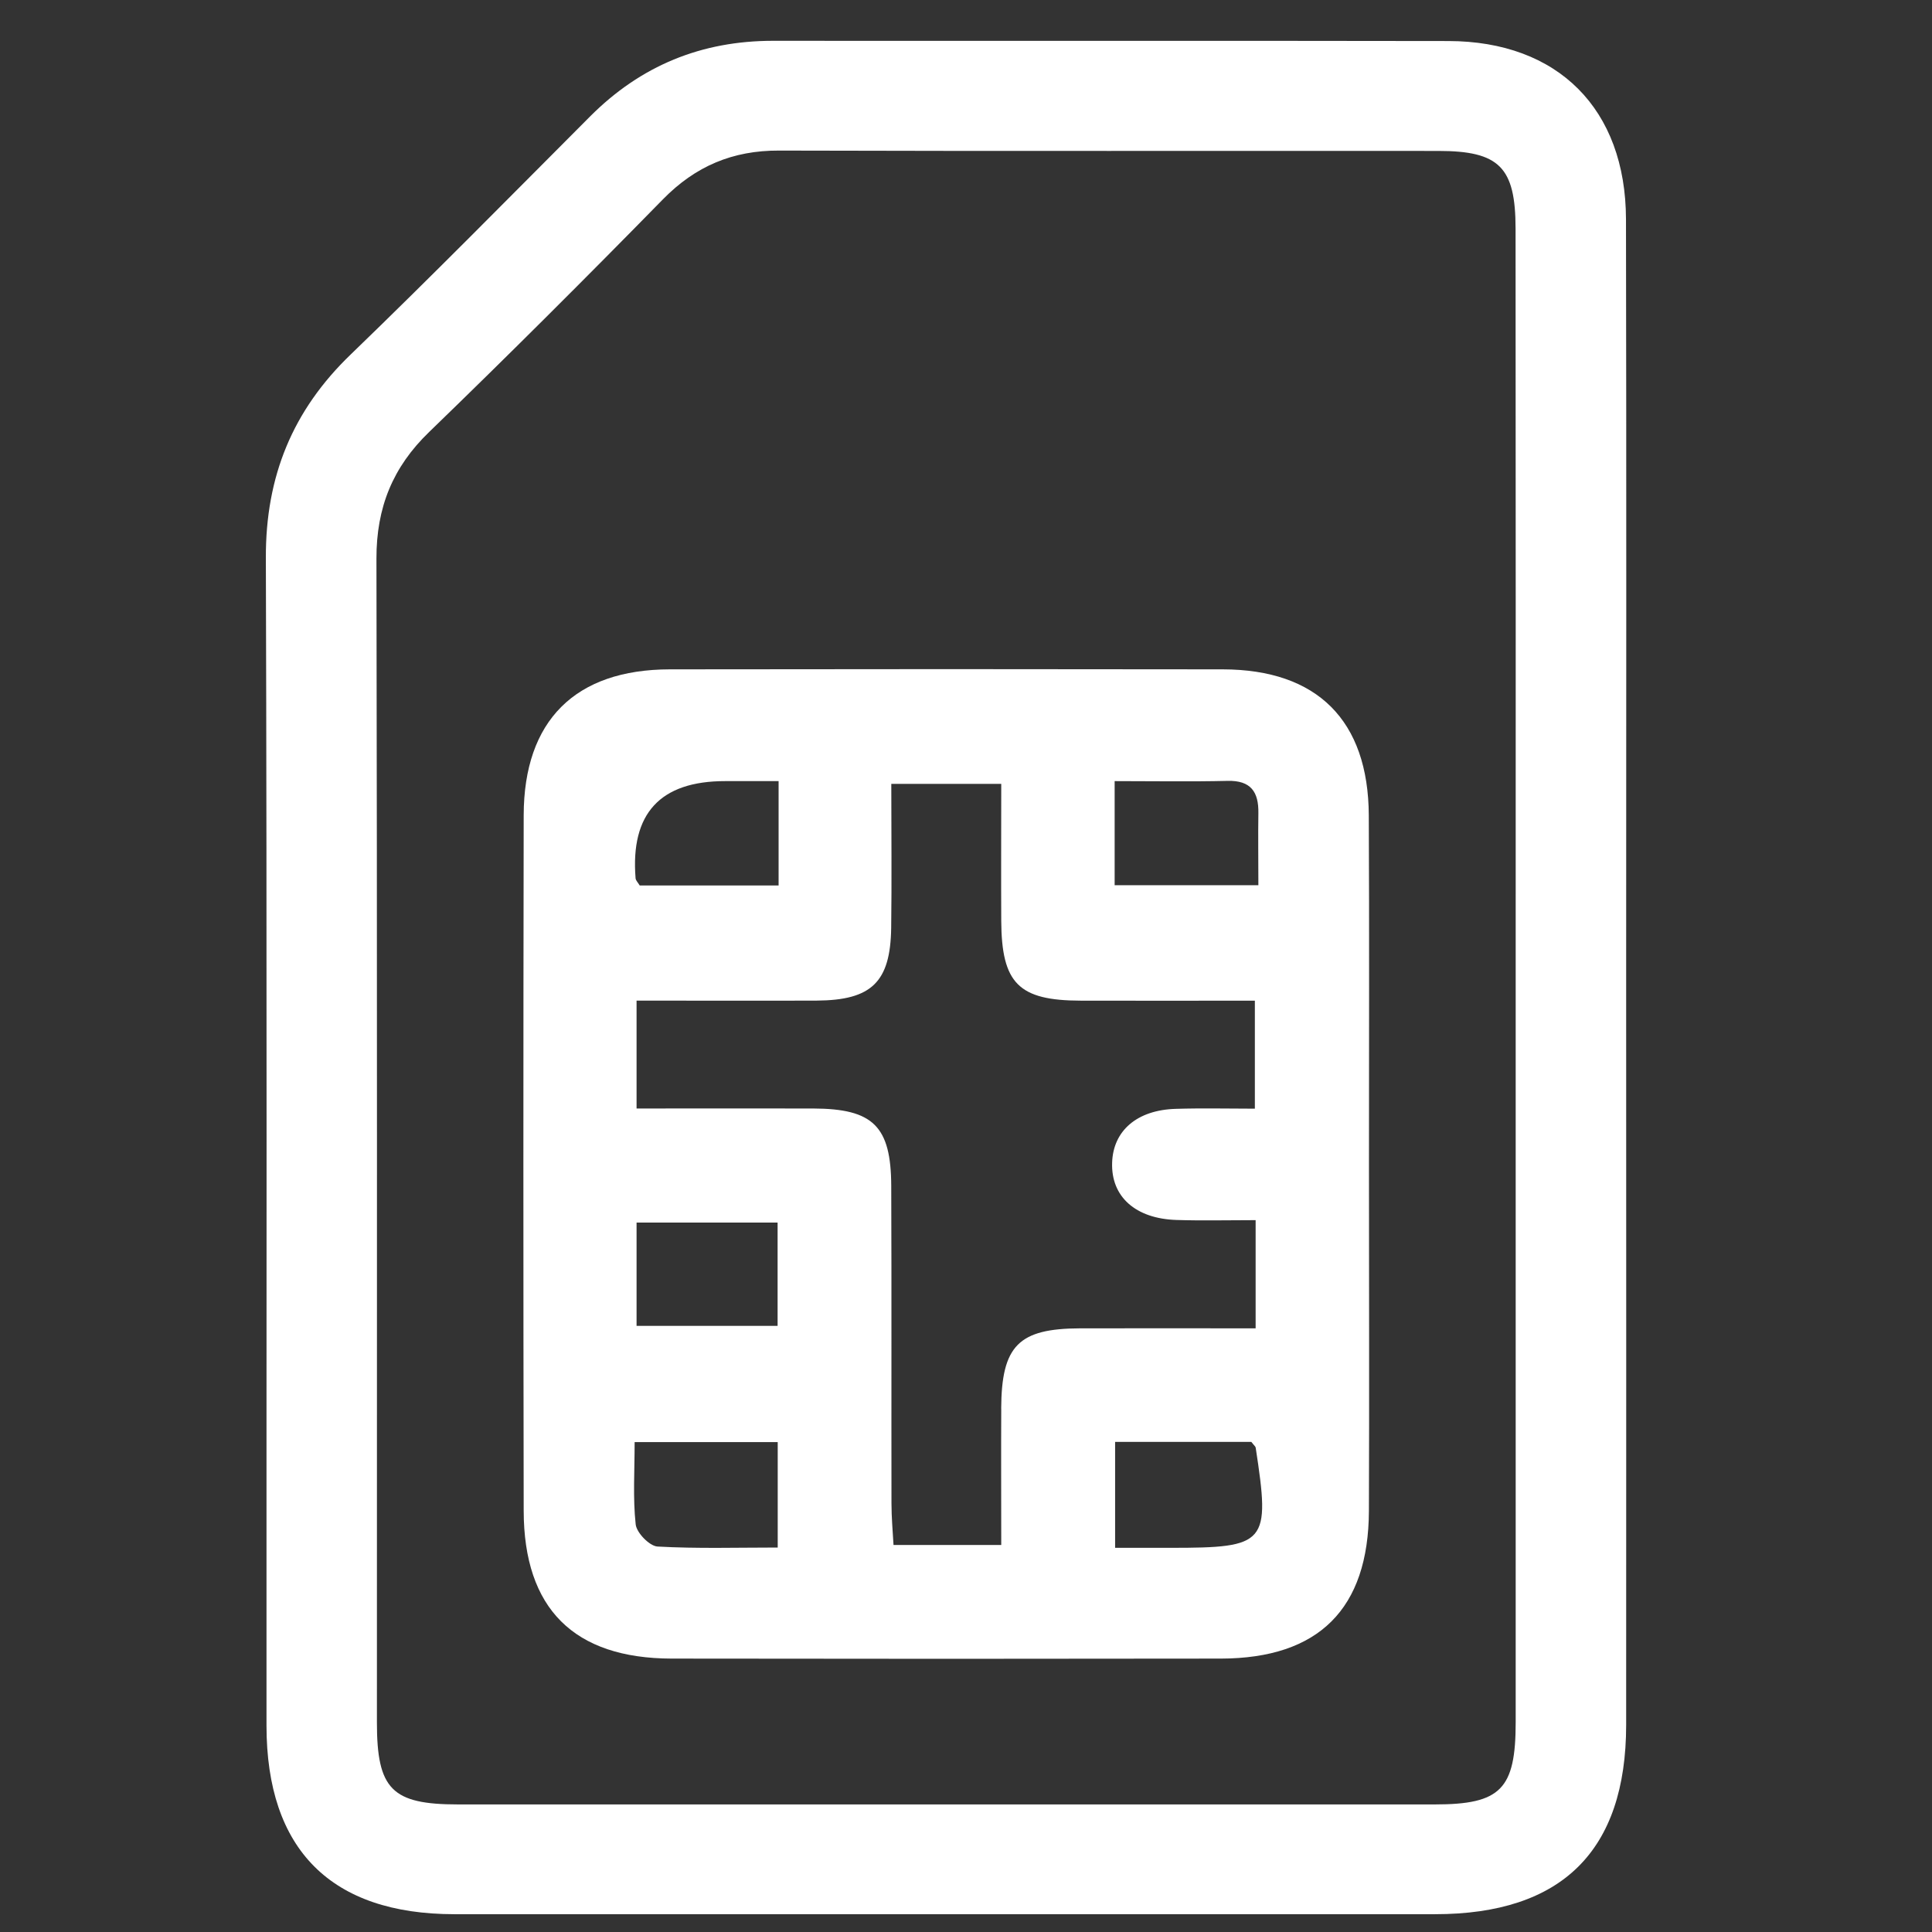
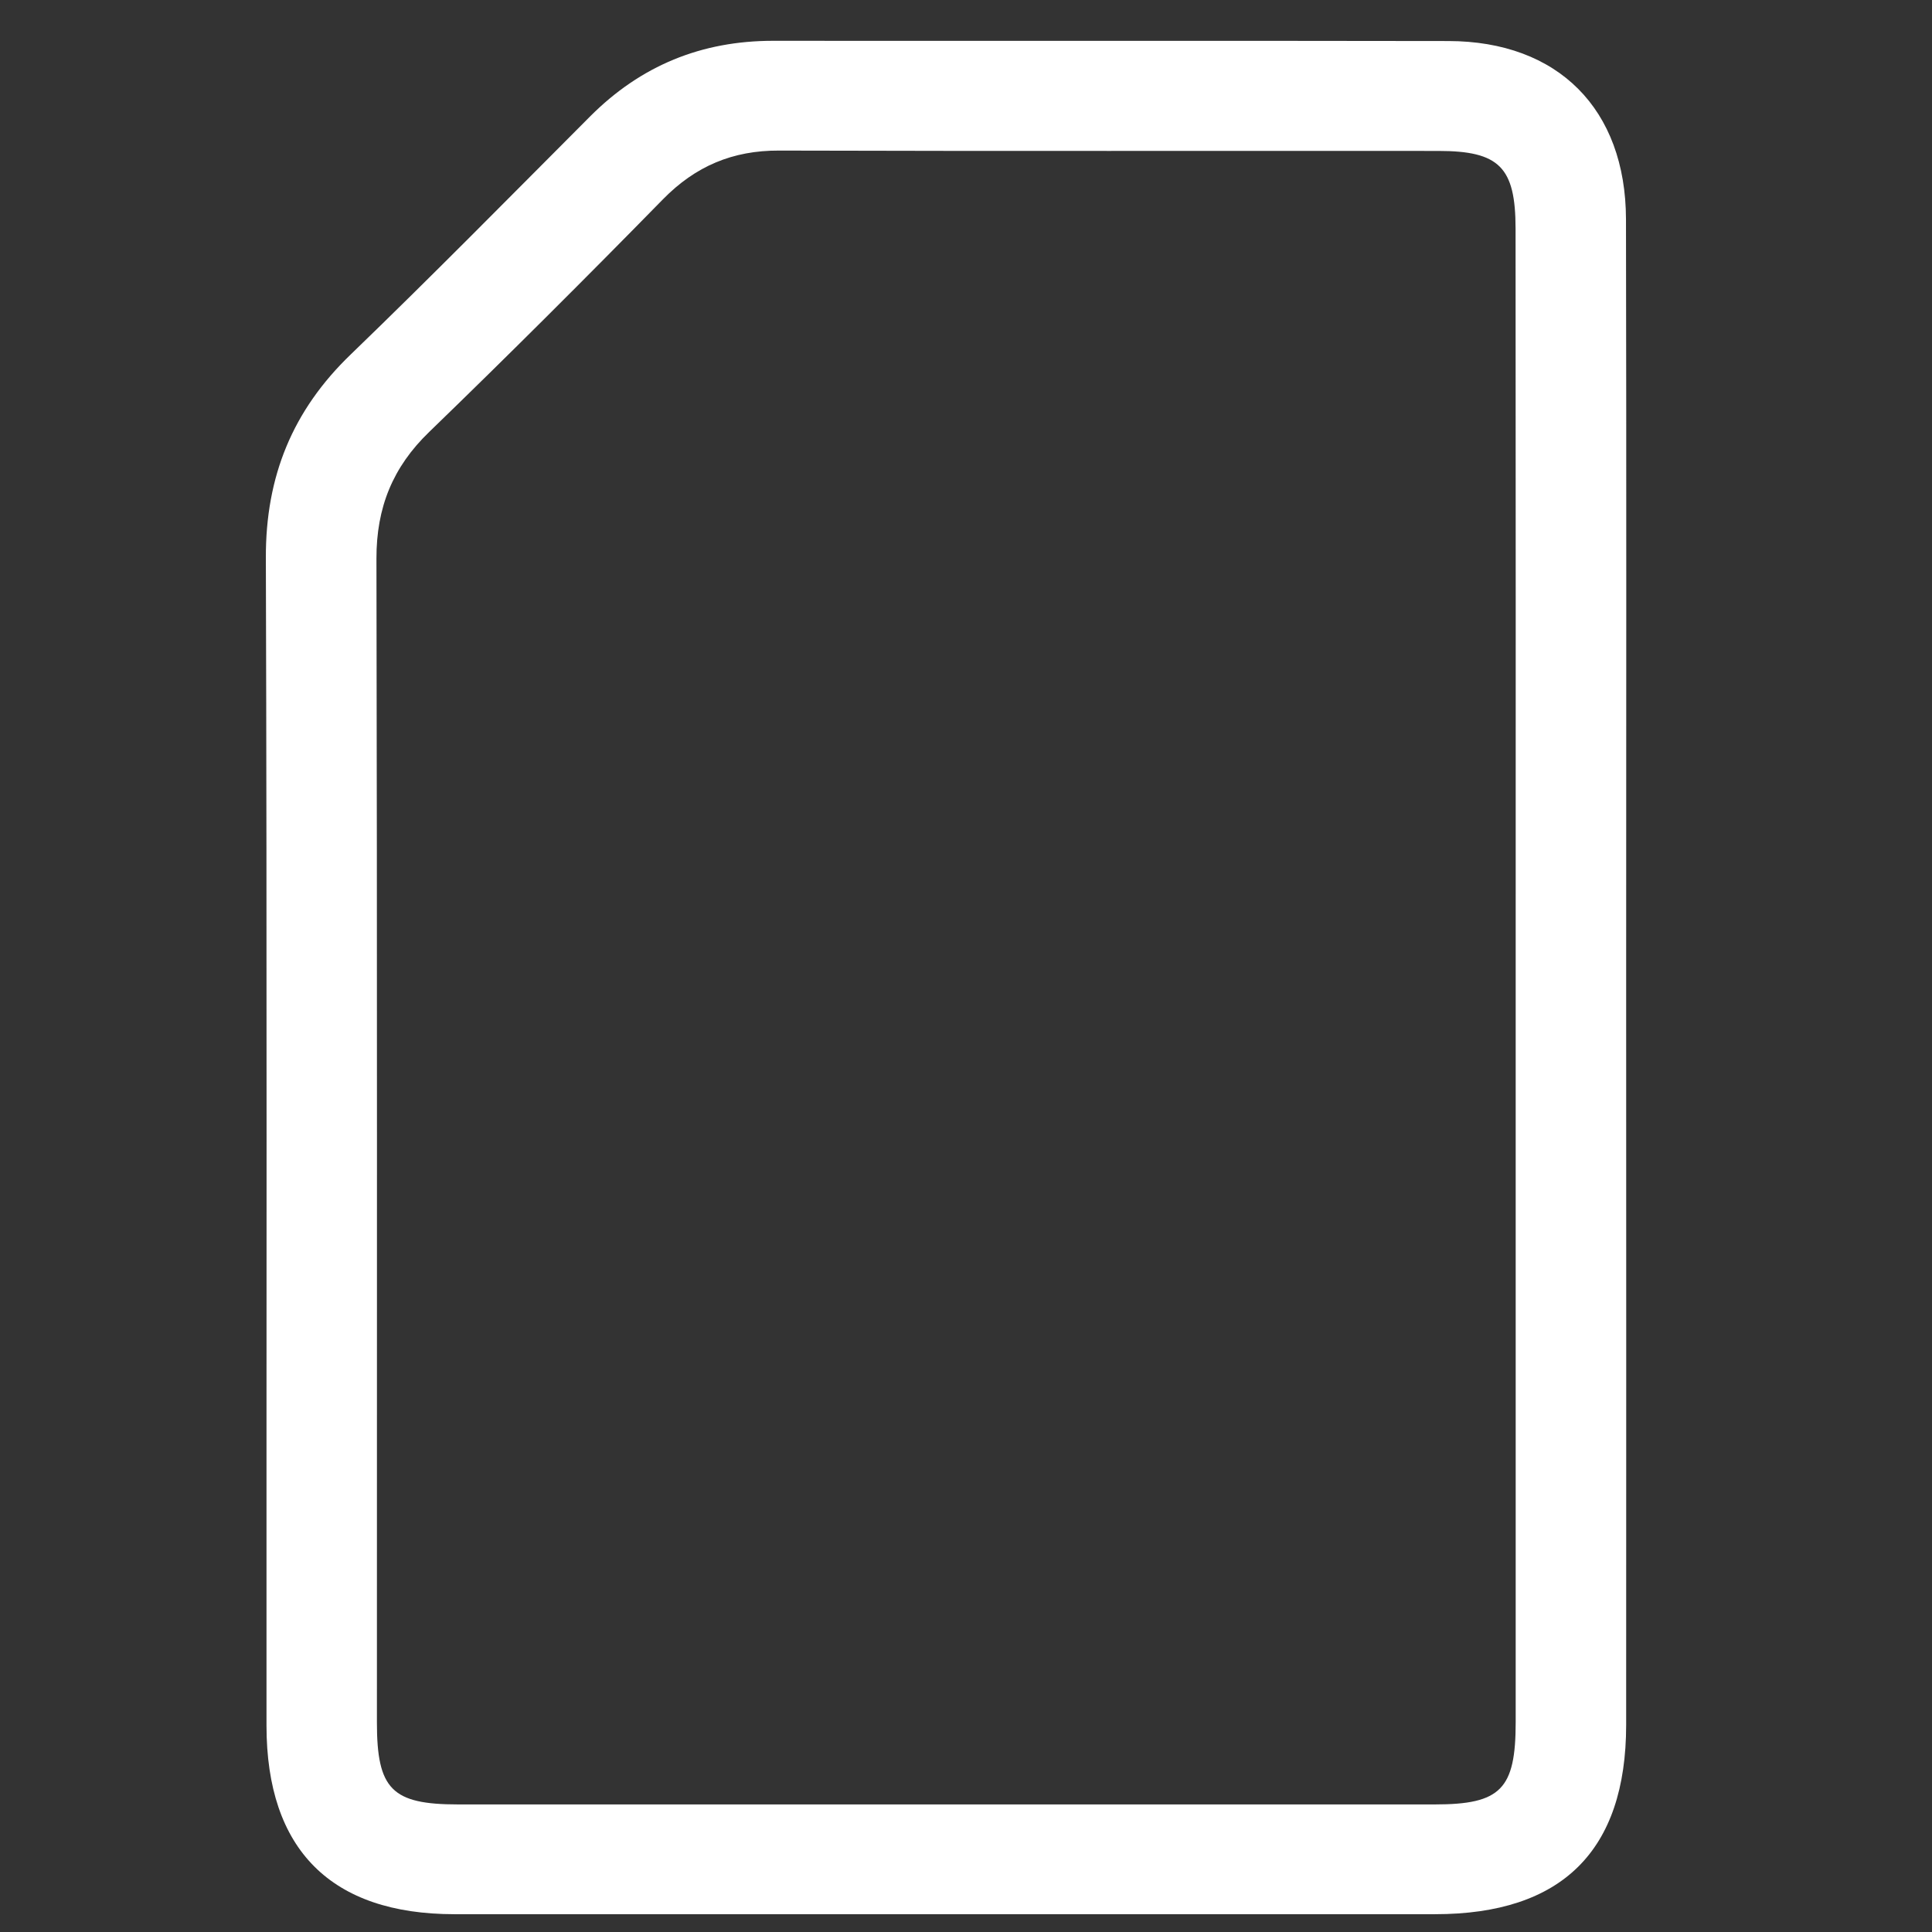
<svg xmlns="http://www.w3.org/2000/svg" width="33" height="33" viewBox="0 0 33 33" fill="none">
  <rect x="0" y="0" width="33" height="33" fill="#333333" stroke="none" />
  <path d="M27.773 3.745C27.769 1.863 26.612 0.704 24.741 0.701C20.895 0.694 17.048 0.701 13.203 0.697C11.982 0.697 10.947 1.12 10.083 1.985C8.725 3.347 7.376 4.717 5.992 6.053C4.996 7.011 4.537 8.138 4.541 9.525C4.562 16.174 4.549 22.825 4.552 29.474C4.552 31.592 5.654 32.695 7.76 32.696C13.344 32.698 18.927 32.696 24.511 32.696C26.679 32.696 27.775 31.613 27.776 29.463C27.779 25.223 27.776 20.983 27.776 16.743C27.776 12.41 27.782 8.078 27.773 3.745ZM25.889 16.693C25.889 20.934 25.89 25.175 25.889 29.416C25.889 30.561 25.634 30.821 24.509 30.821C18.947 30.822 13.385 30.822 7.822 30.821C6.694 30.821 6.438 30.562 6.438 29.422C6.437 22.794 6.444 16.166 6.43 9.539C6.429 8.669 6.707 7.979 7.333 7.376C8.682 6.071 10.011 4.744 11.324 3.404C11.879 2.838 12.514 2.569 13.306 2.572C17.061 2.583 20.815 2.575 24.568 2.578C25.609 2.578 25.886 2.856 25.887 3.902C25.891 8.166 25.889 12.431 25.889 16.695V16.693Z" fill="white" />
-   <path d="M23.38 13.926C23.372 12.306 22.501 11.436 20.887 11.433C17.738 11.428 14.589 11.428 11.438 11.433C9.826 11.436 8.948 12.307 8.945 13.925C8.938 17.885 8.938 21.846 8.945 25.806C8.948 27.476 9.802 28.327 11.473 28.33C14.6 28.335 17.726 28.335 20.853 28.33C22.526 28.327 23.375 27.48 23.382 25.808C23.39 23.839 23.383 21.871 23.383 19.902C23.383 17.91 23.39 15.918 23.38 13.928V13.926ZM19.039 13.342C19.729 13.342 20.349 13.353 20.968 13.338C21.366 13.328 21.5 13.527 21.494 13.889C21.488 14.278 21.494 14.668 21.494 15.12H19.039V13.342ZM12.388 13.342C12.662 13.342 12.937 13.342 13.299 13.342V15.125H10.927C10.899 15.077 10.859 15.04 10.856 15C10.767 13.894 11.278 13.341 12.388 13.342ZM13.284 26.433C12.597 26.433 11.911 26.454 11.23 26.416C11.093 26.407 10.873 26.18 10.858 26.037C10.809 25.588 10.84 25.129 10.84 24.632H13.284V26.435V26.433ZM10.873 22.647V20.882H13.282V22.647H10.873ZM17.102 24.059C17.098 24.82 17.102 25.581 17.102 26.389H15.262C15.249 26.161 15.227 25.919 15.227 25.675C15.224 23.87 15.23 22.063 15.223 20.257C15.219 19.235 14.914 18.938 13.892 18.934C12.901 18.931 11.911 18.934 10.873 18.934V17.091C11.925 17.091 12.937 17.095 13.95 17.091C14.888 17.085 15.209 16.775 15.222 15.849C15.233 15.045 15.224 14.239 15.224 13.389H17.102C17.102 14.174 17.098 14.95 17.102 15.728C17.108 16.799 17.399 17.09 18.463 17.092C19.434 17.095 20.405 17.092 21.434 17.092V18.937C20.989 18.937 20.536 18.926 20.083 18.94C19.421 18.959 19.012 19.314 18.996 19.861C18.977 20.439 19.393 20.816 20.096 20.838C20.53 20.852 20.965 20.841 21.447 20.841V22.689C20.428 22.689 19.439 22.687 18.452 22.689C17.396 22.692 17.107 22.985 17.101 24.06L17.102 24.059ZM19.994 26.438C19.698 26.438 19.4 26.438 19.047 26.438V24.629H21.374C21.422 24.691 21.445 24.707 21.448 24.727C21.7 26.367 21.639 26.438 19.994 26.438Z" fill="white" />
</svg>